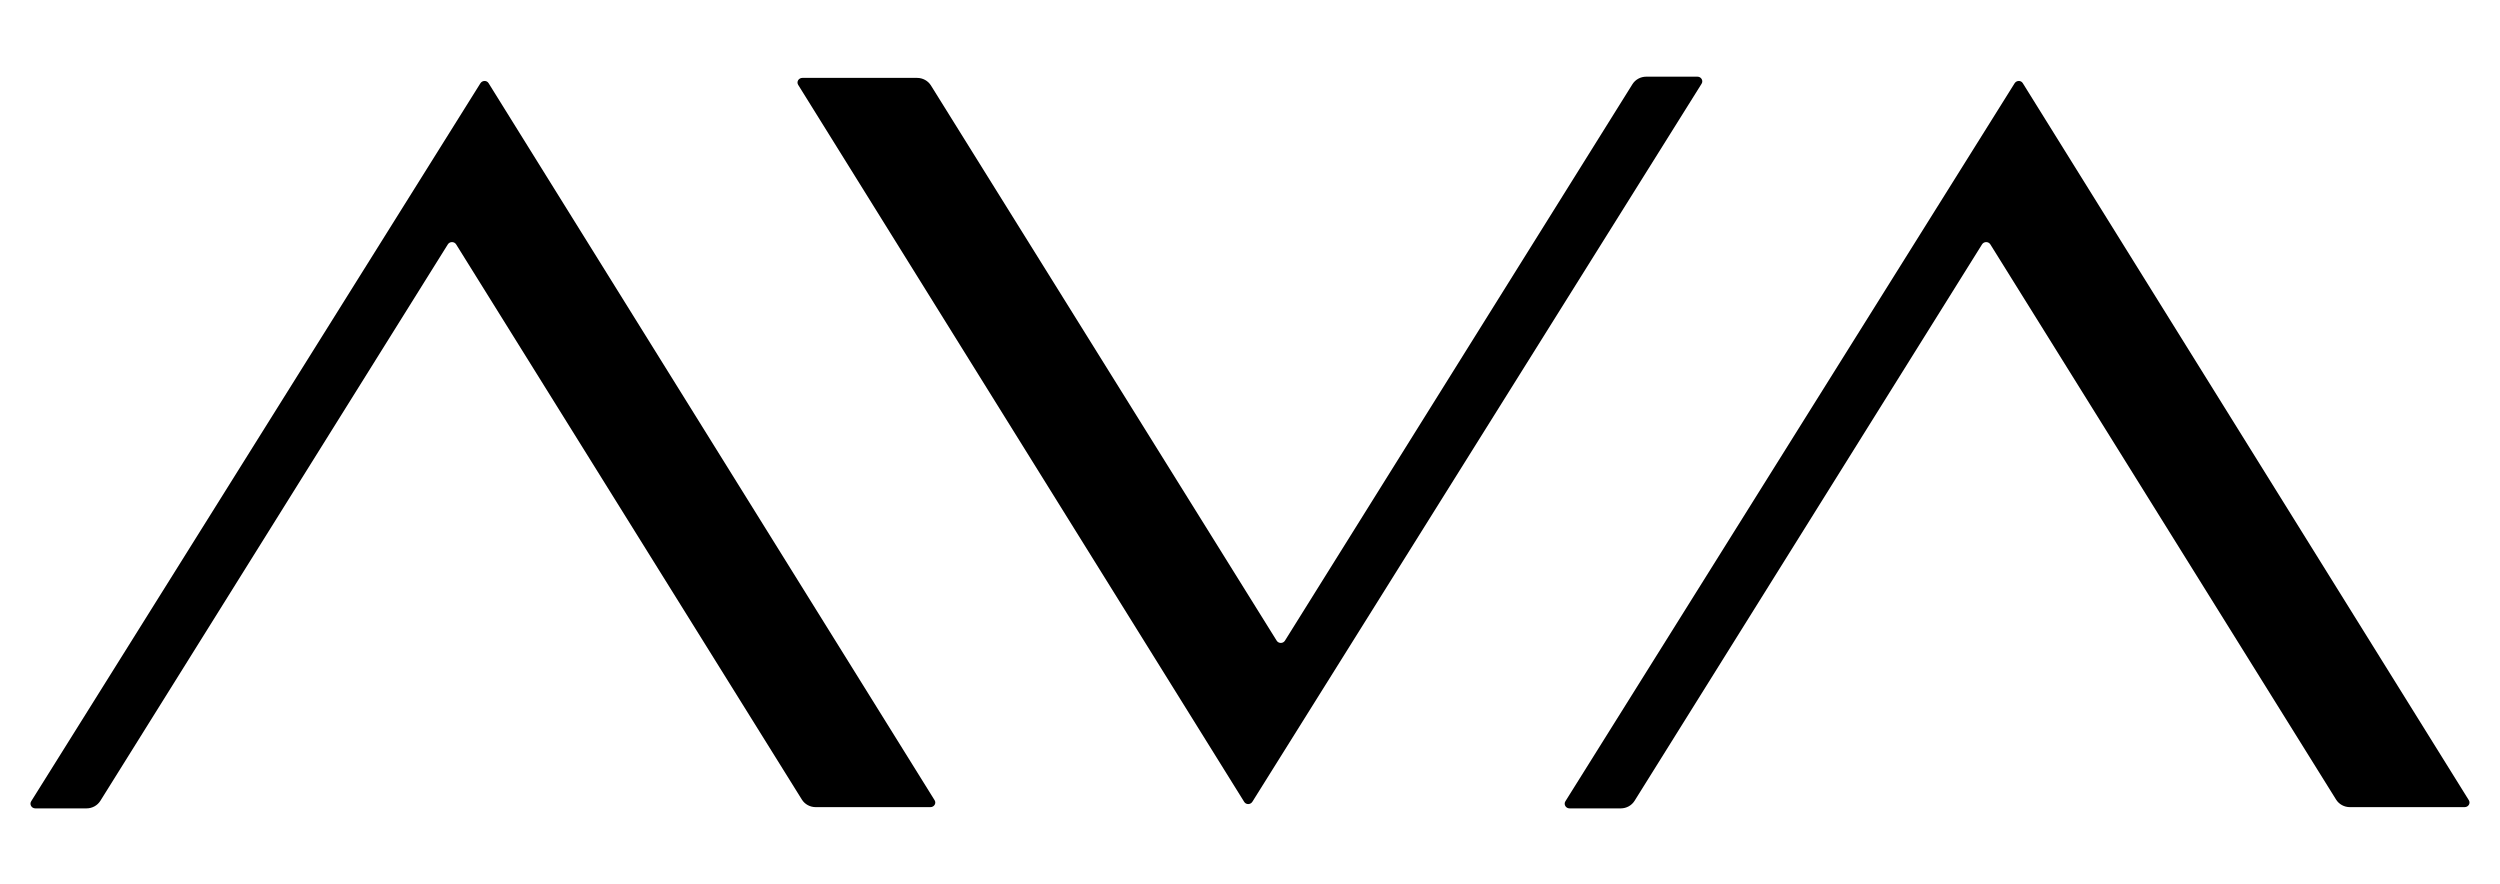
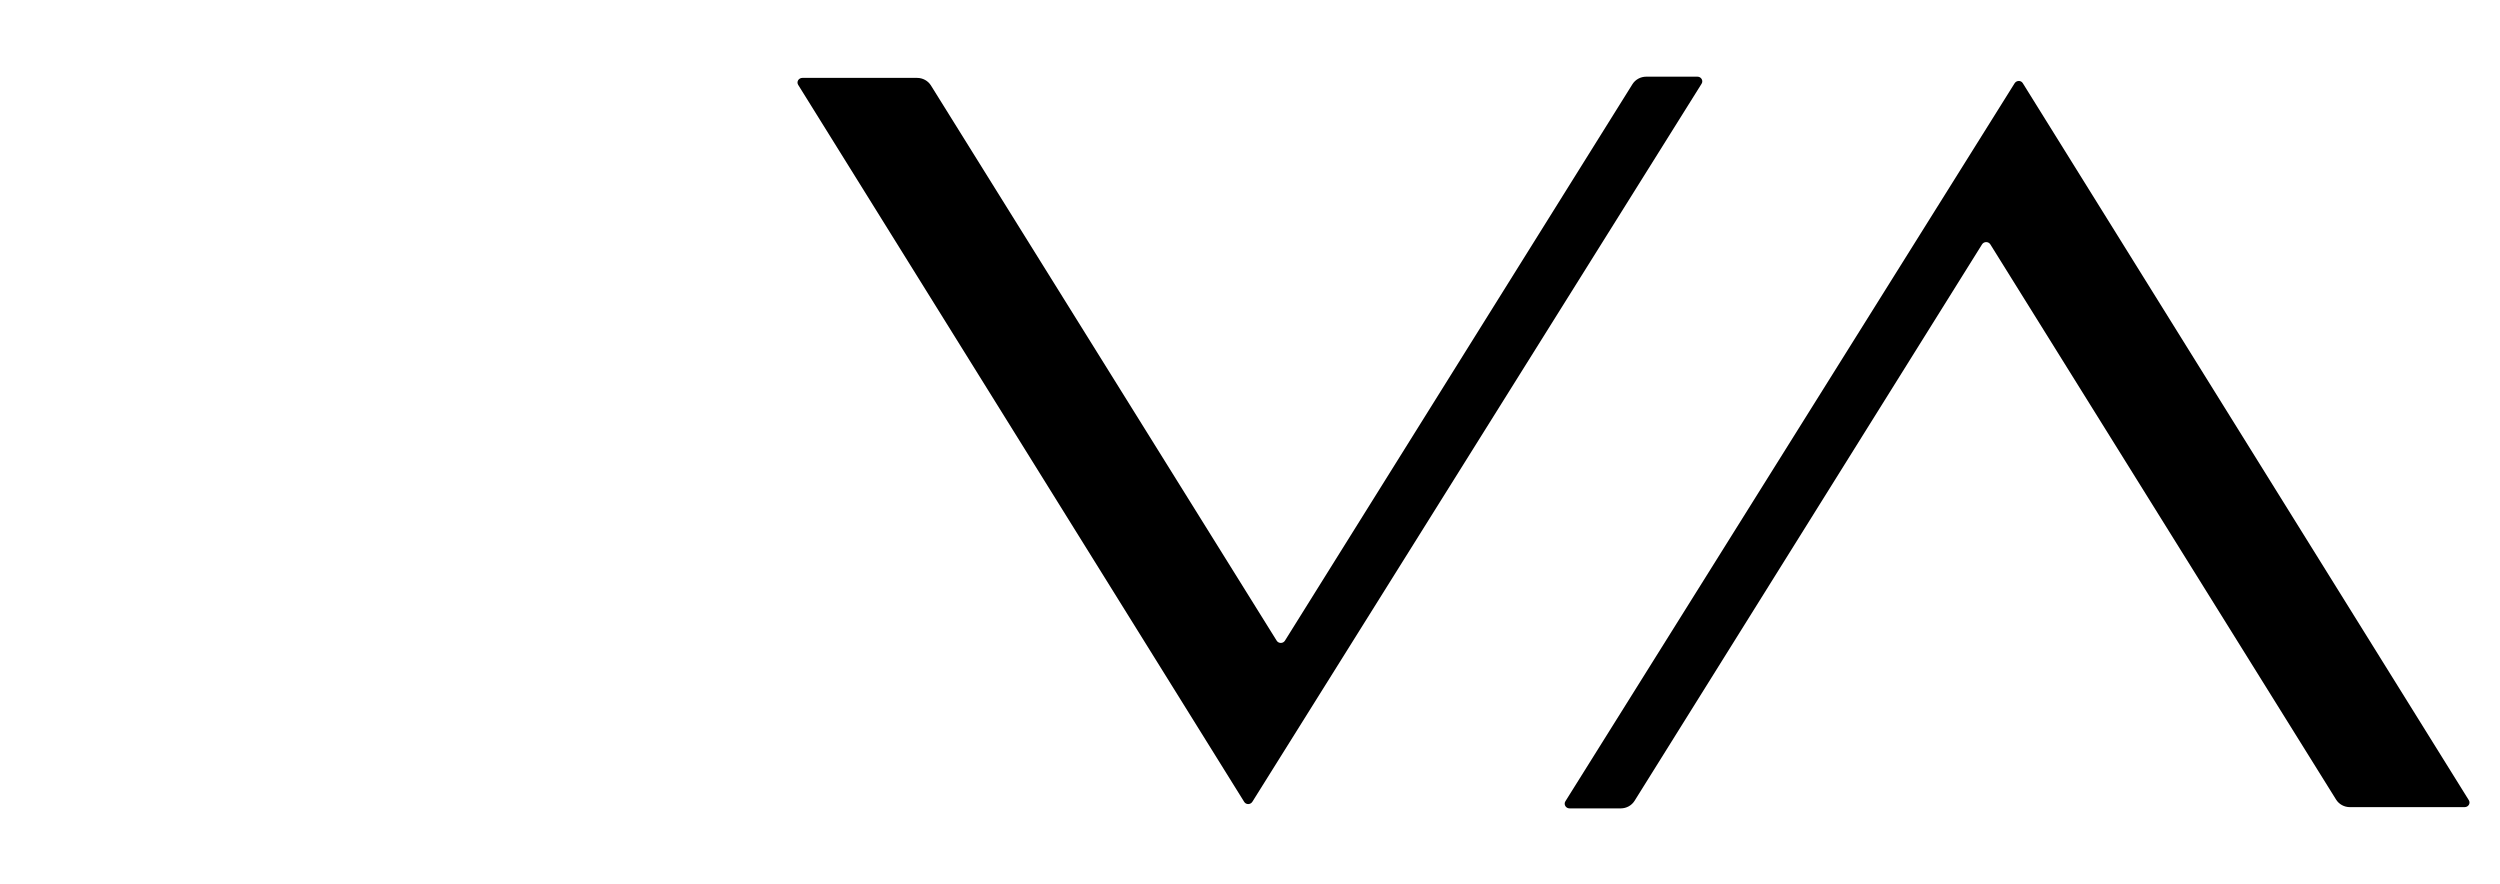
<svg xmlns="http://www.w3.org/2000/svg" width="82" height="29" viewBox="0 0 82 29" fill="none">
-   <path d="M30.517 26.474H26.755C26.569 26.474 26.397 26.38 26.302 26.227L14.961 8.015C14.899 7.916 14.751 7.916 14.689 8.015L3.291 26.268C3.195 26.421 3.024 26.515 2.838 26.515H1.159C1.035 26.515 0.959 26.384 1.023 26.282L15.757 2.732C15.819 2.634 15.964 2.628 16.025 2.727L30.655 26.247C30.719 26.349 30.64 26.474 30.517 26.474Z" fill="black" />
  <path d="M80.839 26.474H77.077C76.891 26.474 76.719 26.38 76.624 26.227L65.283 8.015C65.221 7.916 65.073 7.916 65.011 8.015L53.613 26.268C53.517 26.421 53.346 26.515 53.16 26.515H51.481C51.357 26.515 51.281 26.384 51.345 26.282L66.079 2.732C66.141 2.634 66.286 2.628 66.347 2.727L80.978 26.247C81.041 26.349 80.962 26.474 80.839 26.474Z" fill="black" />
  <path d="M26.319 2.555H30.081C30.267 2.555 30.438 2.649 30.534 2.802L41.875 21.014C41.936 21.113 42.085 21.113 42.146 21.014L53.544 2.762C53.64 2.608 53.812 2.515 53.997 2.515H55.677C55.8 2.515 55.876 2.645 55.812 2.747L41.078 26.297C41.017 26.396 40.872 26.401 40.81 26.302L26.18 2.783C26.117 2.68 26.196 2.555 26.319 2.555Z" fill="black" />
</svg>